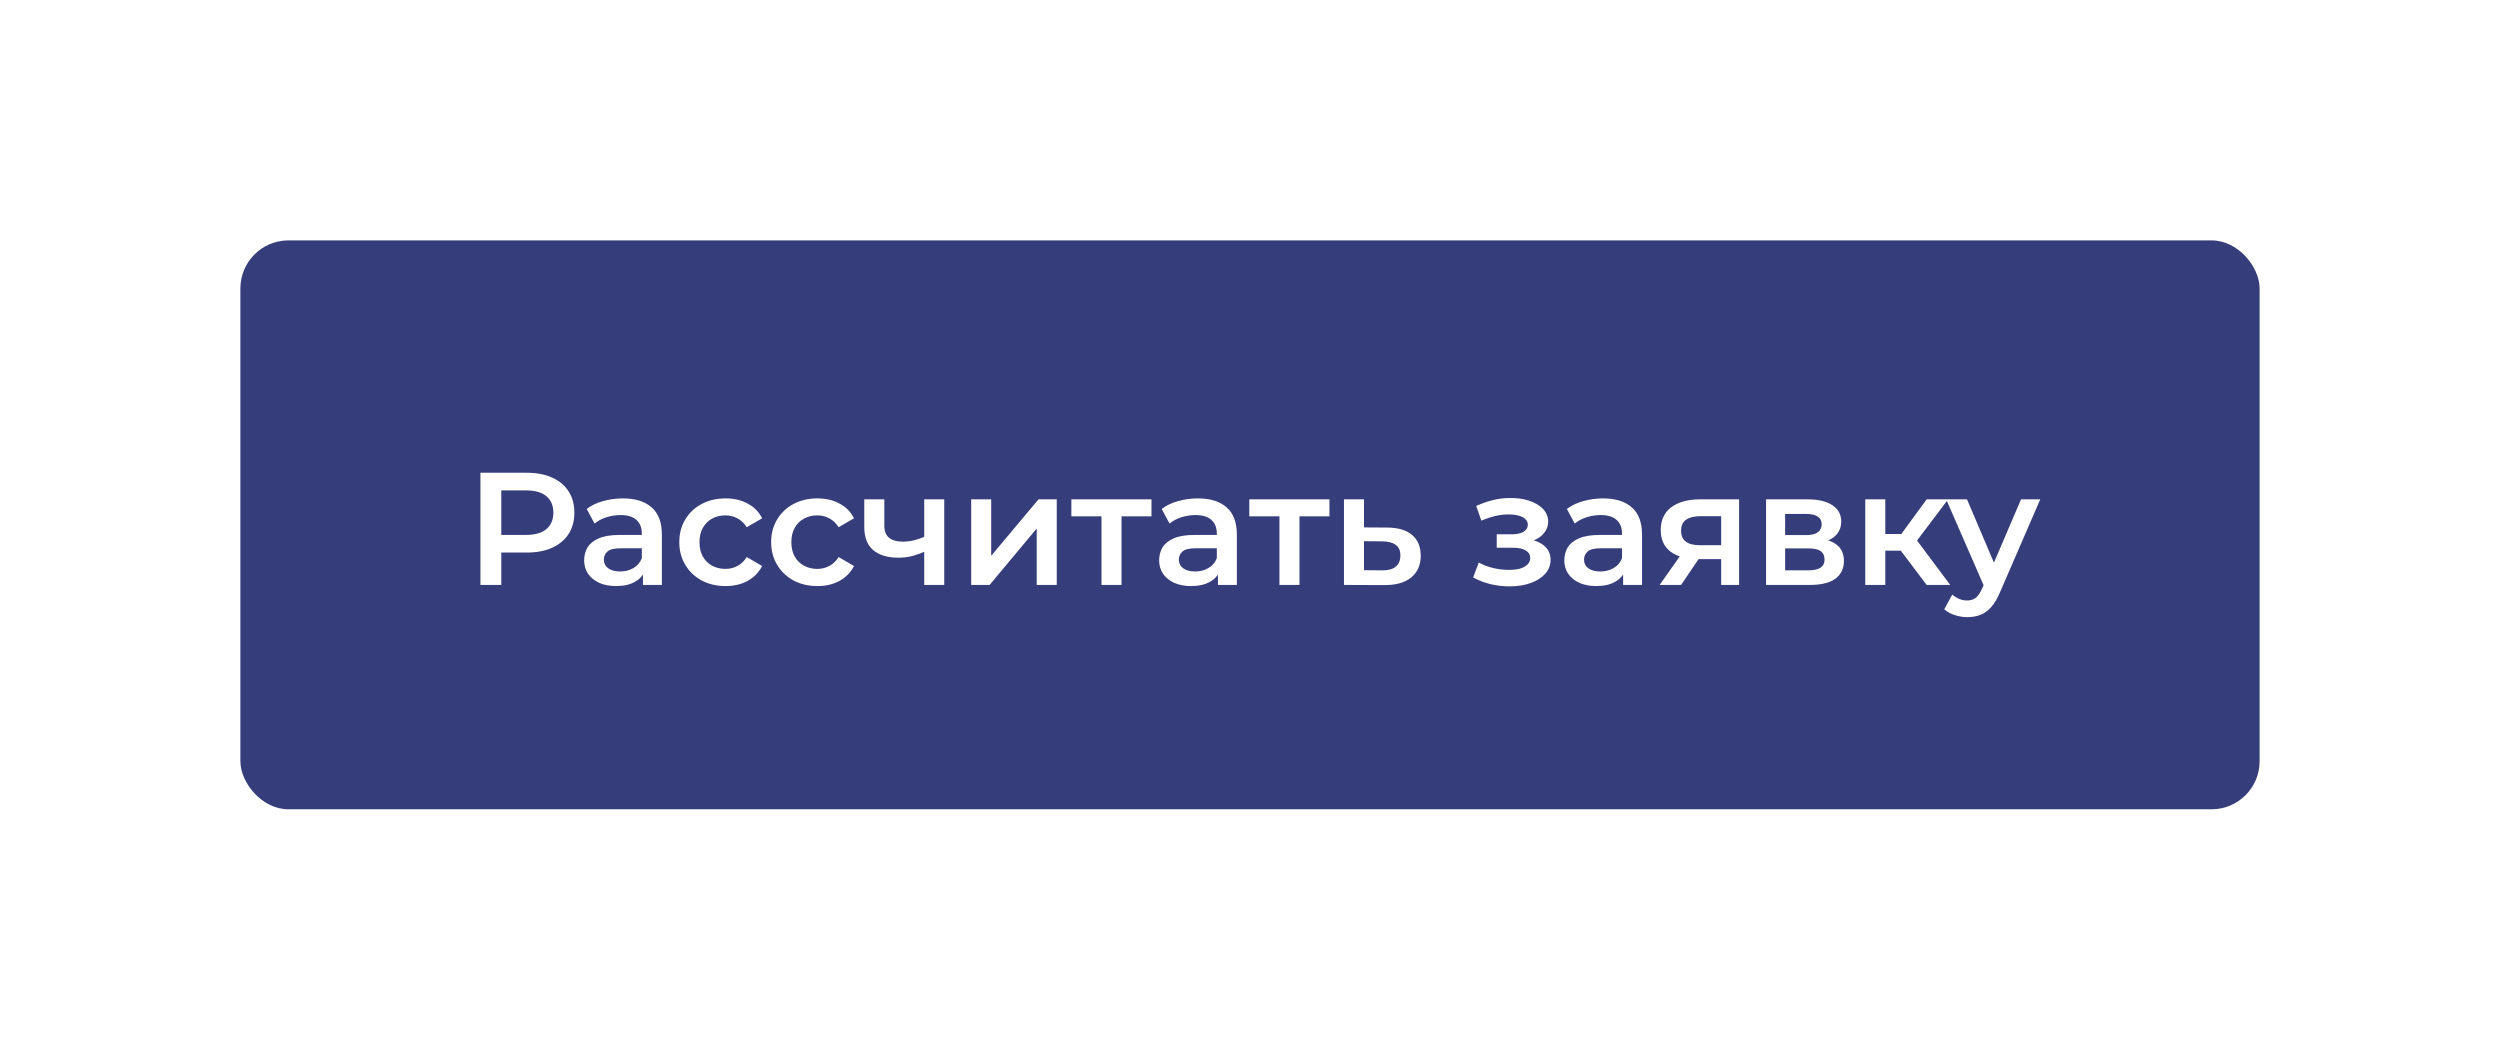
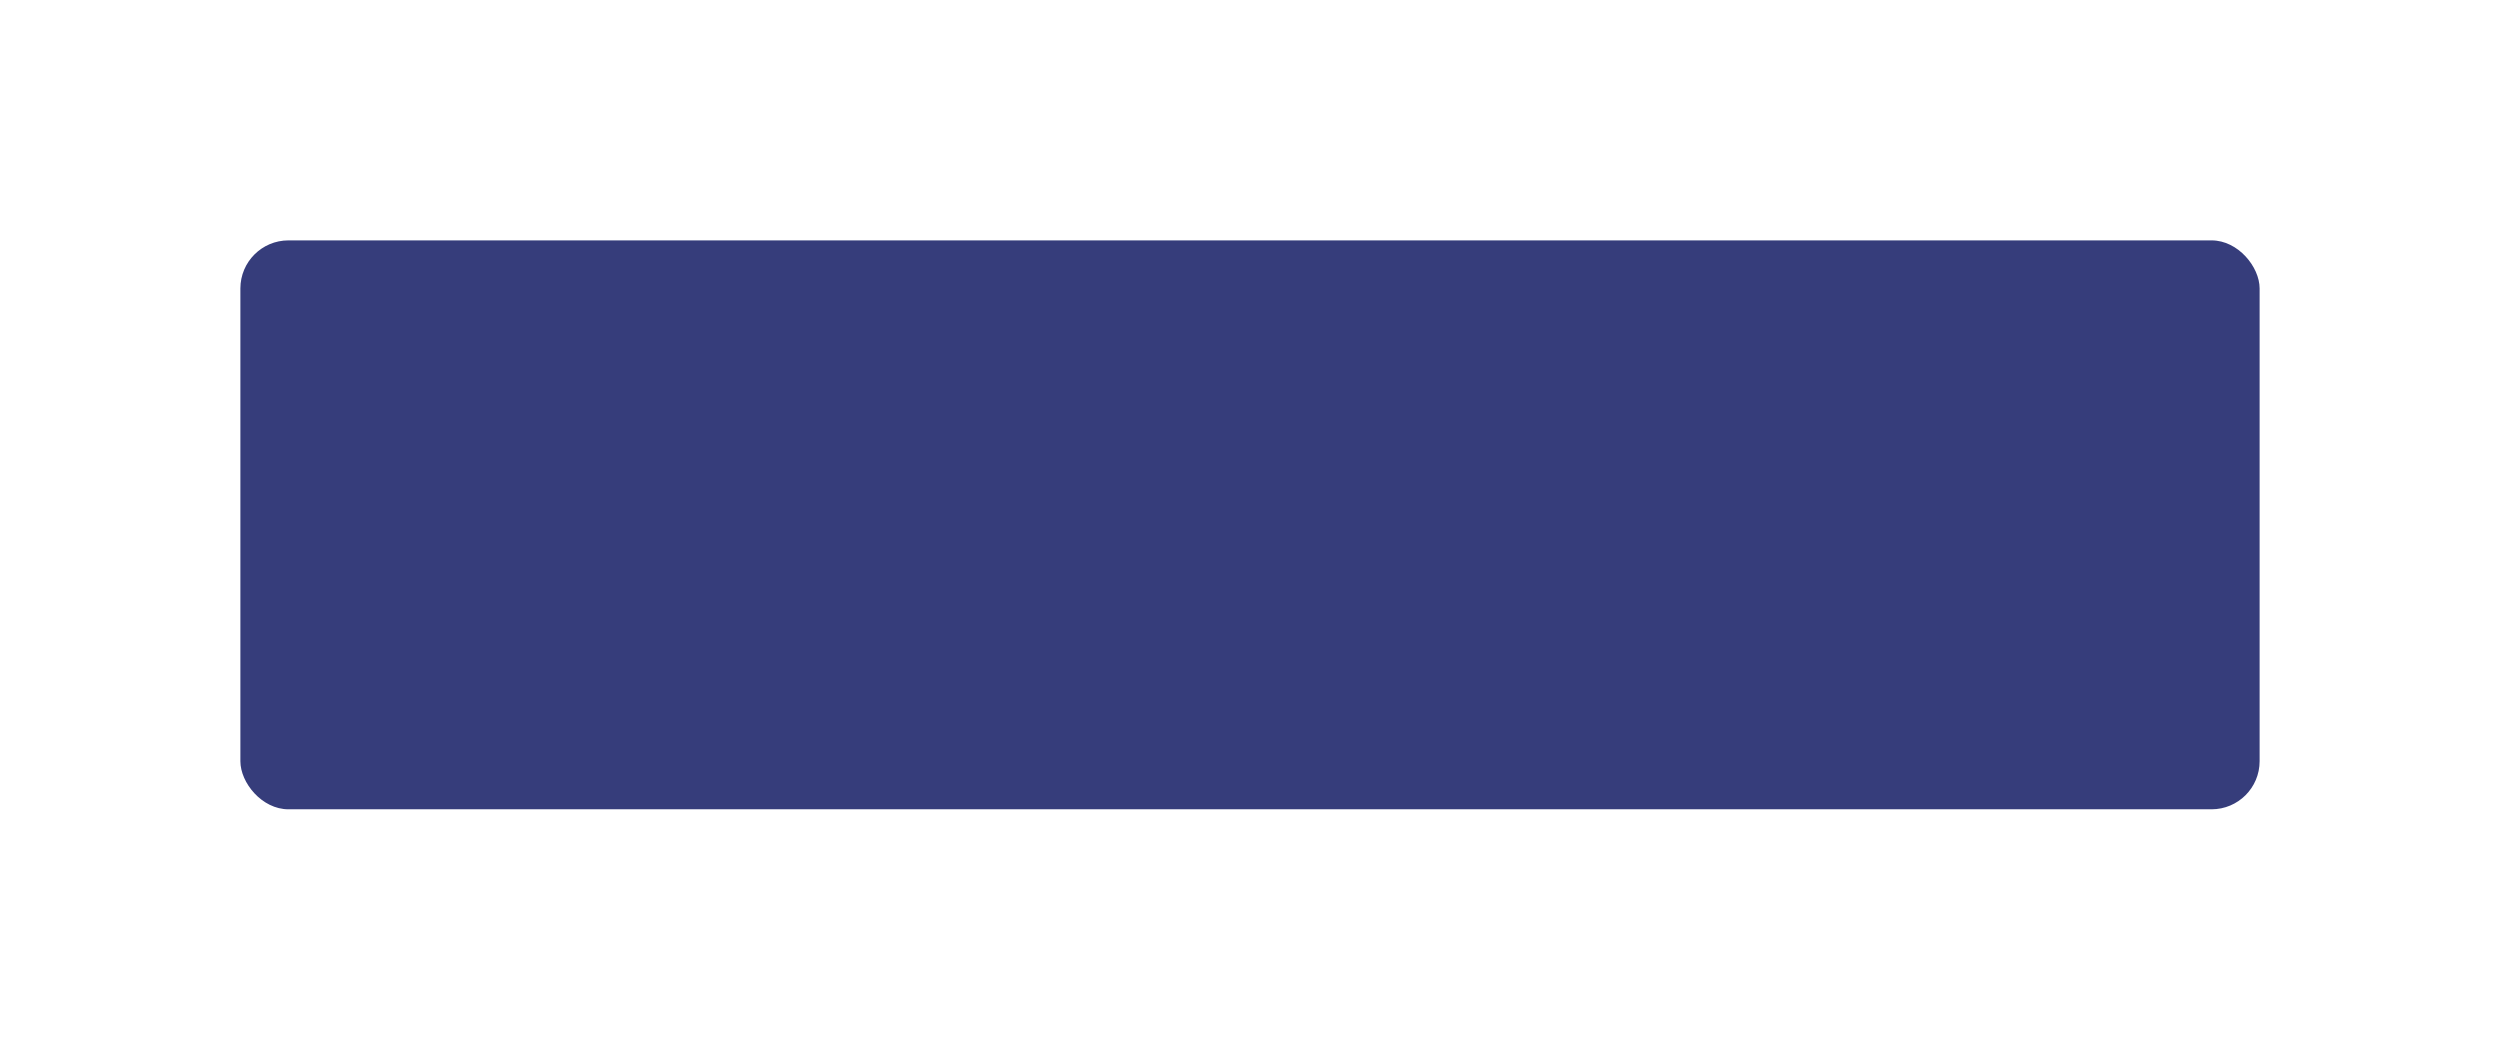
<svg xmlns="http://www.w3.org/2000/svg" width="312" height="131" viewBox="0 0 312 131" fill="none">
  <g filter="url(#filter0_d_2_164)">
    <rect x="30" y="15" width="252" height="71" rx="6" fill="#363D7B" />
-     <path d="M59.96 58V44H65.72C66.96 44 68.02 44.2 68.9 44.6C69.793 45 70.48 45.573 70.96 46.32C71.44 47.067 71.68 47.953 71.68 48.98C71.68 50.007 71.44 50.893 70.96 51.64C70.48 52.387 69.793 52.96 68.9 53.36C68.02 53.76 66.96 53.96 65.72 53.96H61.4L62.56 52.74V58H59.96ZM62.56 53.02L61.4 51.76H65.6C66.747 51.76 67.607 51.52 68.18 51.04C68.767 50.547 69.06 49.86 69.06 48.98C69.06 48.087 68.767 47.4 68.18 46.92C67.607 46.44 66.747 46.2 65.6 46.2H61.4L62.56 44.92V53.02ZM80.242 58V55.84L80.102 55.38V51.6C80.102 50.867 79.882 50.3 79.442 49.9C79.002 49.487 78.335 49.28 77.442 49.28C76.842 49.28 76.249 49.373 75.662 49.56C75.089 49.747 74.602 50.007 74.202 50.34L73.222 48.52C73.795 48.08 74.475 47.753 75.262 47.54C76.062 47.313 76.889 47.2 77.742 47.2C79.289 47.2 80.482 47.573 81.322 48.32C82.175 49.053 82.602 50.193 82.602 51.74V58H80.242ZM76.882 58.14C76.082 58.14 75.382 58.007 74.782 57.74C74.182 57.46 73.715 57.08 73.382 56.6C73.062 56.107 72.902 55.553 72.902 54.94C72.902 54.34 73.042 53.8 73.322 53.32C73.615 52.84 74.089 52.46 74.742 52.18C75.395 51.9 76.262 51.76 77.342 51.76H80.442V53.42H77.522C76.669 53.42 76.095 53.56 75.802 53.84C75.509 54.107 75.362 54.44 75.362 54.84C75.362 55.293 75.542 55.653 75.902 55.92C76.262 56.187 76.762 56.32 77.402 56.32C78.015 56.32 78.562 56.18 79.042 55.9C79.535 55.62 79.889 55.207 80.102 54.66L80.522 56.16C80.282 56.787 79.849 57.273 79.222 57.62C78.609 57.967 77.829 58.14 76.882 58.14ZM90.556 58.14C89.436 58.14 88.436 57.907 87.556 57.44C86.689 56.96 86.009 56.307 85.516 55.48C85.022 54.653 84.776 53.713 84.776 52.66C84.776 51.593 85.022 50.653 85.516 49.84C86.009 49.013 86.689 48.367 87.556 47.9C88.436 47.433 89.436 47.2 90.556 47.2C91.596 47.2 92.509 47.413 93.296 47.84C94.096 48.253 94.702 48.867 95.116 49.68L93.196 50.8C92.876 50.293 92.482 49.92 92.016 49.68C91.562 49.44 91.069 49.32 90.536 49.32C89.922 49.32 89.369 49.453 88.876 49.72C88.382 49.987 87.996 50.373 87.716 50.88C87.436 51.373 87.296 51.967 87.296 52.66C87.296 53.353 87.436 53.953 87.716 54.46C87.996 54.953 88.382 55.333 88.876 55.6C89.369 55.867 89.922 56 90.536 56C91.069 56 91.562 55.88 92.016 55.64C92.482 55.4 92.876 55.027 93.196 54.52L95.116 55.64C94.702 56.44 94.096 57.06 93.296 57.5C92.509 57.927 91.596 58.14 90.556 58.14ZM102.02 58.14C100.9 58.14 99.9 57.907 99.02 57.44C98.154 56.96 97.474 56.307 96.981 55.48C96.487 54.653 96.24 53.713 96.24 52.66C96.24 51.593 96.487 50.653 96.981 49.84C97.474 49.013 98.154 48.367 99.02 47.9C99.9 47.433 100.9 47.2 102.02 47.2C103.06 47.2 103.974 47.413 104.76 47.84C105.56 48.253 106.167 48.867 106.58 49.68L104.66 50.8C104.34 50.293 103.947 49.92 103.48 49.68C103.027 49.44 102.534 49.32 102 49.32C101.387 49.32 100.834 49.453 100.34 49.72C99.847 49.987 99.46 50.373 99.18 50.88C98.9 51.373 98.76 51.967 98.76 52.66C98.76 53.353 98.9 53.953 99.18 54.46C99.46 54.953 99.847 55.333 100.34 55.6C100.834 55.867 101.387 56 102 56C102.534 56 103.027 55.88 103.48 55.64C103.947 55.4 104.34 55.027 104.66 54.52L106.58 55.64C106.167 56.44 105.56 57.06 104.76 57.5C103.974 57.927 103.06 58.14 102.02 58.14ZM115.522 53.78C115.015 54.02 114.475 54.22 113.902 54.38C113.342 54.527 112.748 54.6 112.122 54.6C110.775 54.6 109.728 54.287 108.982 53.66C108.235 53.033 107.862 52.06 107.862 50.74V47.32H110.362V50.58C110.362 51.287 110.562 51.8 110.962 52.12C111.375 52.44 111.942 52.6 112.662 52.6C113.142 52.6 113.622 52.54 114.102 52.42C114.582 52.3 115.055 52.133 115.522 51.92V53.78ZM115.342 58V47.32H117.842V58H115.342ZM121.203 58V47.32H123.703V54.36L129.603 47.32H131.883V58H129.383V50.96L123.503 58H121.203ZM137.466 58V48.84L138.046 49.44H133.706V47.32H143.706V49.44H139.386L139.966 48.84V58H137.466ZM152 58V55.84L151.86 55.38V51.6C151.86 50.867 151.64 50.3 151.2 49.9C150.76 49.487 150.093 49.28 149.2 49.28C148.6 49.28 148.007 49.373 147.42 49.56C146.847 49.747 146.36 50.007 145.96 50.34L144.98 48.52C145.553 48.08 146.233 47.753 147.02 47.54C147.82 47.313 148.647 47.2 149.5 47.2C151.047 47.2 152.24 47.573 153.08 48.32C153.933 49.053 154.36 50.193 154.36 51.74V58H152ZM148.64 58.14C147.84 58.14 147.14 58.007 146.54 57.74C145.94 57.46 145.473 57.08 145.14 56.6C144.82 56.107 144.66 55.553 144.66 54.94C144.66 54.34 144.8 53.8 145.08 53.32C145.373 52.84 145.847 52.46 146.5 52.18C147.153 51.9 148.02 51.76 149.1 51.76H152.2V53.42H149.28C148.427 53.42 147.853 53.56 147.56 53.84C147.267 54.107 147.12 54.44 147.12 54.84C147.12 55.293 147.3 55.653 147.66 55.92C148.02 56.187 148.52 56.32 149.16 56.32C149.773 56.32 150.32 56.18 150.8 55.9C151.293 55.62 151.647 55.207 151.86 54.66L152.28 56.16C152.04 56.787 151.607 57.273 150.98 57.62C150.367 57.967 149.587 58.14 148.64 58.14ZM159.673 58V48.84L160.253 49.44H155.913V47.32H165.913V49.44H161.593L162.173 48.84V58H159.673ZM173.087 50.84C174.46 50.84 175.507 51.147 176.227 51.76C176.947 52.373 177.307 53.24 177.307 54.36C177.307 55.52 176.907 56.427 176.107 57.08C175.307 57.72 174.18 58.033 172.727 58.02L167.727 58V47.32H170.227V50.82L173.087 50.84ZM172.507 56.18C173.24 56.193 173.8 56.04 174.187 55.72C174.574 55.4 174.767 54.933 174.767 54.32C174.767 53.707 174.574 53.267 174.187 53C173.814 52.72 173.254 52.573 172.507 52.56L170.227 52.54V56.16L172.507 56.18ZM188.412 58.18C187.598 58.18 186.792 58.087 185.992 57.9C185.205 57.7 184.492 57.42 183.852 57.06L184.552 55.2C185.072 55.493 185.658 55.72 186.312 55.88C186.965 56.04 187.618 56.12 188.272 56.12C188.832 56.12 189.312 56.067 189.712 55.96C190.112 55.84 190.418 55.667 190.632 55.44C190.858 55.213 190.972 54.953 190.972 54.66C190.972 54.233 190.785 53.913 190.412 53.7C190.052 53.473 189.532 53.36 188.852 53.36H186.792V51.68H188.652C189.078 51.68 189.438 51.633 189.732 51.54C190.038 51.447 190.272 51.307 190.432 51.12C190.592 50.933 190.672 50.713 190.672 50.46C190.672 50.207 190.572 49.987 190.372 49.8C190.185 49.6 189.912 49.453 189.552 49.36C189.192 49.253 188.758 49.2 188.252 49.2C187.718 49.2 187.165 49.267 186.592 49.4C186.032 49.533 185.458 49.727 184.872 49.98L184.232 48.14C184.912 47.833 185.572 47.6 186.212 47.44C186.865 47.267 187.512 47.173 188.152 47.16C189.125 47.12 189.992 47.22 190.752 47.46C191.512 47.7 192.112 48.047 192.552 48.5C192.992 48.953 193.212 49.487 193.212 50.1C193.212 50.607 193.052 51.067 192.732 51.48C192.425 51.88 191.998 52.193 191.452 52.42C190.918 52.647 190.305 52.76 189.612 52.76L189.692 52.22C190.878 52.22 191.812 52.46 192.492 52.94C193.172 53.407 193.512 54.047 193.512 54.86C193.512 55.513 193.292 56.093 192.852 56.6C192.412 57.093 191.805 57.48 191.032 57.76C190.272 58.04 189.398 58.18 188.412 58.18ZM202.566 58V55.84L202.426 55.38V51.6C202.426 50.867 202.206 50.3 201.766 49.9C201.326 49.487 200.66 49.28 199.766 49.28C199.166 49.28 198.573 49.373 197.986 49.56C197.413 49.747 196.926 50.007 196.526 50.34L195.546 48.52C196.12 48.08 196.8 47.753 197.586 47.54C198.386 47.313 199.213 47.2 200.066 47.2C201.613 47.2 202.806 47.573 203.646 48.32C204.5 49.053 204.926 50.193 204.926 51.74V58H202.566ZM199.206 58.14C198.406 58.14 197.706 58.007 197.106 57.74C196.506 57.46 196.04 57.08 195.706 56.6C195.386 56.107 195.226 55.553 195.226 54.94C195.226 54.34 195.366 53.8 195.646 53.32C195.94 52.84 196.413 52.46 197.066 52.18C197.72 51.9 198.586 51.76 199.666 51.76H202.766V53.42H199.846C198.993 53.42 198.42 53.56 198.126 53.84C197.833 54.107 197.686 54.44 197.686 54.84C197.686 55.293 197.866 55.653 198.226 55.92C198.586 56.187 199.086 56.32 199.726 56.32C200.34 56.32 200.886 56.18 201.366 55.9C201.86 55.62 202.213 55.207 202.426 54.66L202.846 56.16C202.606 56.787 202.173 57.273 201.546 57.62C200.933 57.967 200.153 58.14 199.206 58.14ZM214.8 58V54.36L215.16 54.78H211.96C210.493 54.78 209.34 54.473 208.5 53.86C207.673 53.233 207.26 52.333 207.26 51.16C207.26 49.907 207.7 48.953 208.58 48.3C209.473 47.647 210.66 47.32 212.14 47.32H217.04V58H214.8ZM207.12 58L210 53.92H212.56L209.8 58H207.12ZM214.8 53.56V48.76L215.16 49.42H212.22C211.447 49.42 210.847 49.567 210.42 49.86C210.007 50.14 209.8 50.6 209.8 51.24C209.8 52.44 210.58 53.04 212.14 53.04H215.16L214.8 53.56ZM220.403 58V47.32H225.623C226.916 47.32 227.929 47.56 228.663 48.04C229.409 48.52 229.783 49.2 229.783 50.08C229.783 50.947 229.436 51.627 228.743 52.12C228.049 52.6 227.129 52.84 225.983 52.84L226.283 52.22C227.576 52.22 228.536 52.46 229.163 52.94C229.803 53.407 230.123 54.093 230.123 55C230.123 55.947 229.769 56.687 229.063 57.22C228.356 57.74 227.283 58 225.843 58H220.403ZM222.783 56.18H225.643C226.323 56.18 226.836 56.073 227.183 55.86C227.529 55.633 227.703 55.293 227.703 54.84C227.703 54.36 227.543 54.007 227.223 53.78C226.903 53.553 226.403 53.44 225.723 53.44H222.783V56.18ZM222.783 51.78H225.403C226.043 51.78 226.523 51.667 226.843 51.44C227.176 51.2 227.343 50.867 227.343 50.44C227.343 50 227.176 49.673 226.843 49.46C226.523 49.247 226.043 49.14 225.403 49.14H222.783V51.78ZM240.445 58L236.585 52.88L238.625 51.62L243.385 58H240.445ZM232.785 58V47.32H235.285V58H232.785ZM234.545 53.72V51.64H238.165V53.72H234.545ZM238.865 52.96L236.525 52.68L240.445 47.32H243.125L238.865 52.96ZM245.503 62.02C244.983 62.02 244.463 61.933 243.943 61.76C243.423 61.587 242.99 61.347 242.643 61.04L243.643 59.2C243.897 59.427 244.183 59.607 244.503 59.74C244.823 59.873 245.15 59.94 245.483 59.94C245.937 59.94 246.303 59.827 246.583 59.6C246.863 59.373 247.123 58.993 247.363 58.46L247.983 57.06L248.183 56.76L252.223 47.32H254.623L249.623 58.86C249.29 59.66 248.917 60.293 248.503 60.76C248.103 61.227 247.65 61.553 247.143 61.74C246.65 61.927 246.103 62.02 245.503 62.02ZM247.703 58.38L242.883 47.32H245.483L249.403 56.54L247.703 58.38Z" fill="white" />
  </g>
  <defs>
    <filter id="filter0_d_2_164" x="0" y="0" width="312" height="131" filterUnits="userSpaceOnUse" color-interpolation-filters="sRGB">
      <feFlood flood-opacity="0" result="BackgroundImageFix" />
      <feColorMatrix in="SourceAlpha" type="matrix" values="0 0 0 0 0 0 0 0 0 0 0 0 0 0 0 0 0 0 127 0" result="hardAlpha" />
      <feOffset dy="15" />
      <feGaussianBlur stdDeviation="15" />
      <feComposite in2="hardAlpha" operator="out" />
      <feColorMatrix type="matrix" values="0 0 0 0 0 0 0 0 0 0 0 0 0 0 0 0 0 0 0.04 0" />
      <feBlend mode="normal" in2="BackgroundImageFix" result="effect1_dropShadow_2_164" />
      <feBlend mode="normal" in="SourceGraphic" in2="effect1_dropShadow_2_164" result="shape" />
    </filter>
  </defs>
</svg>